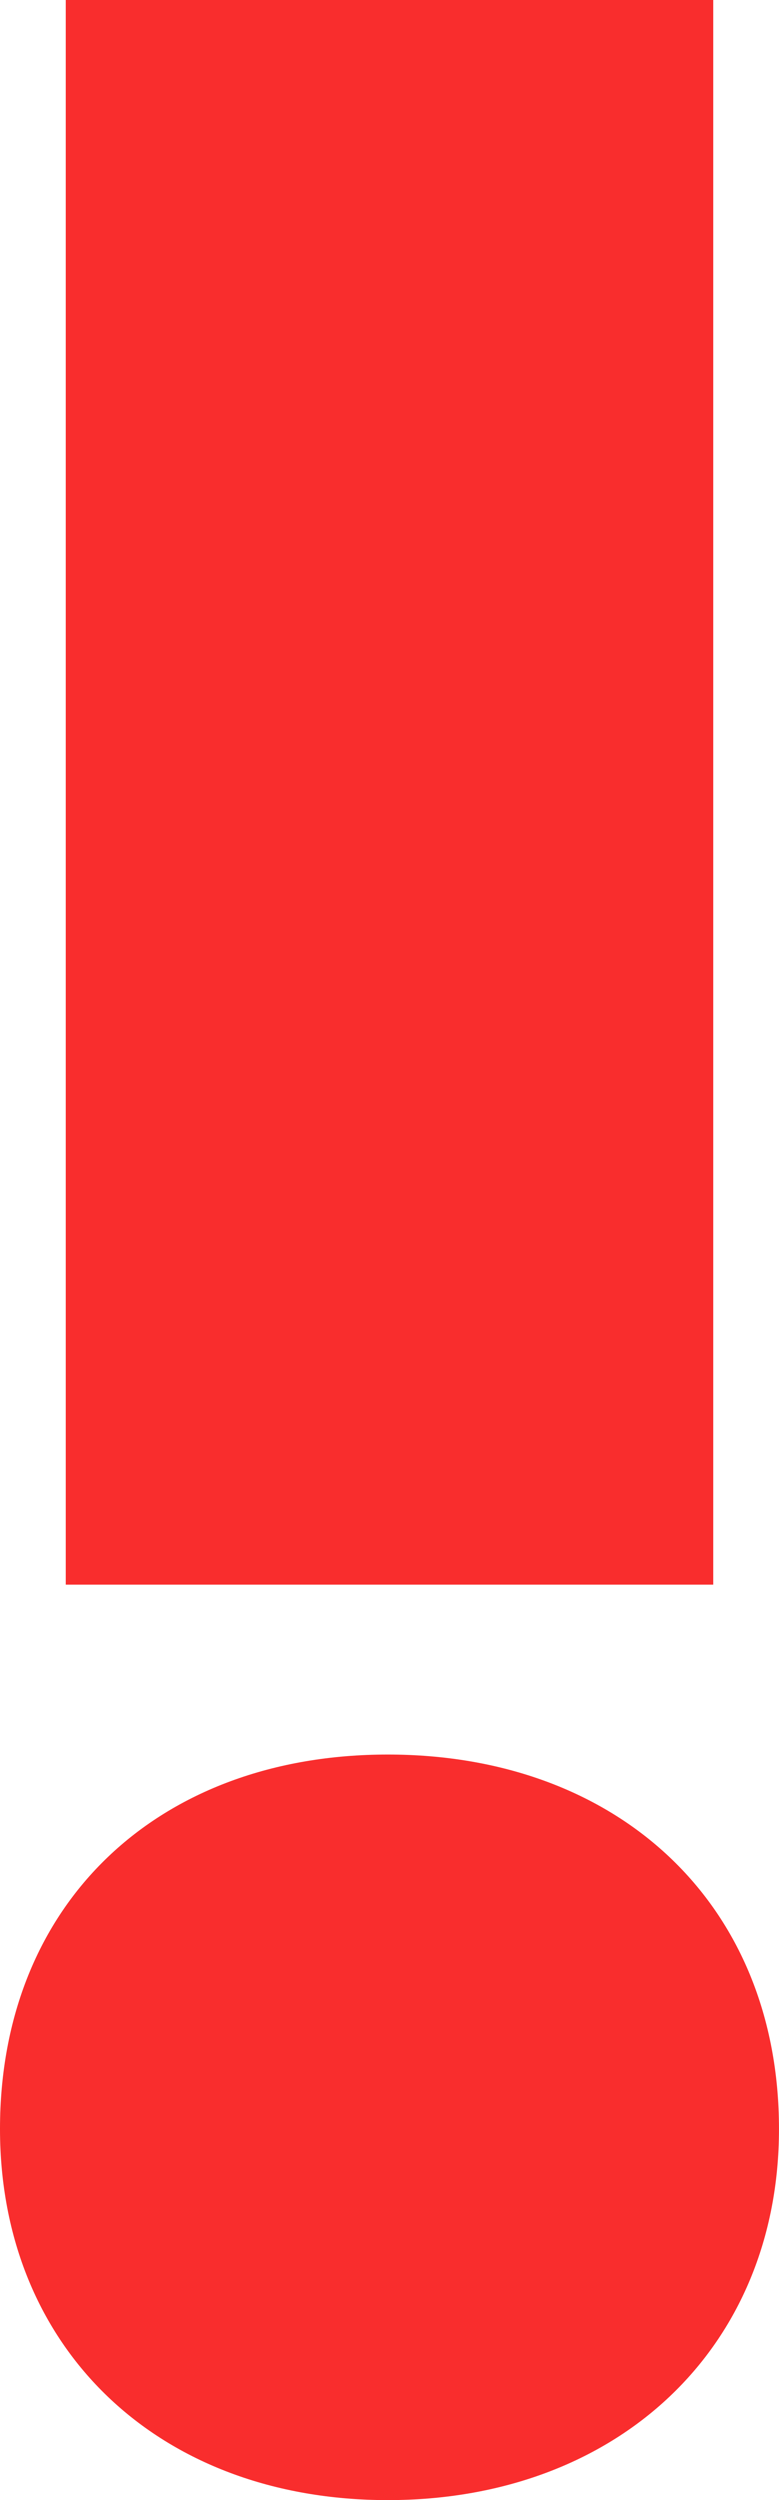
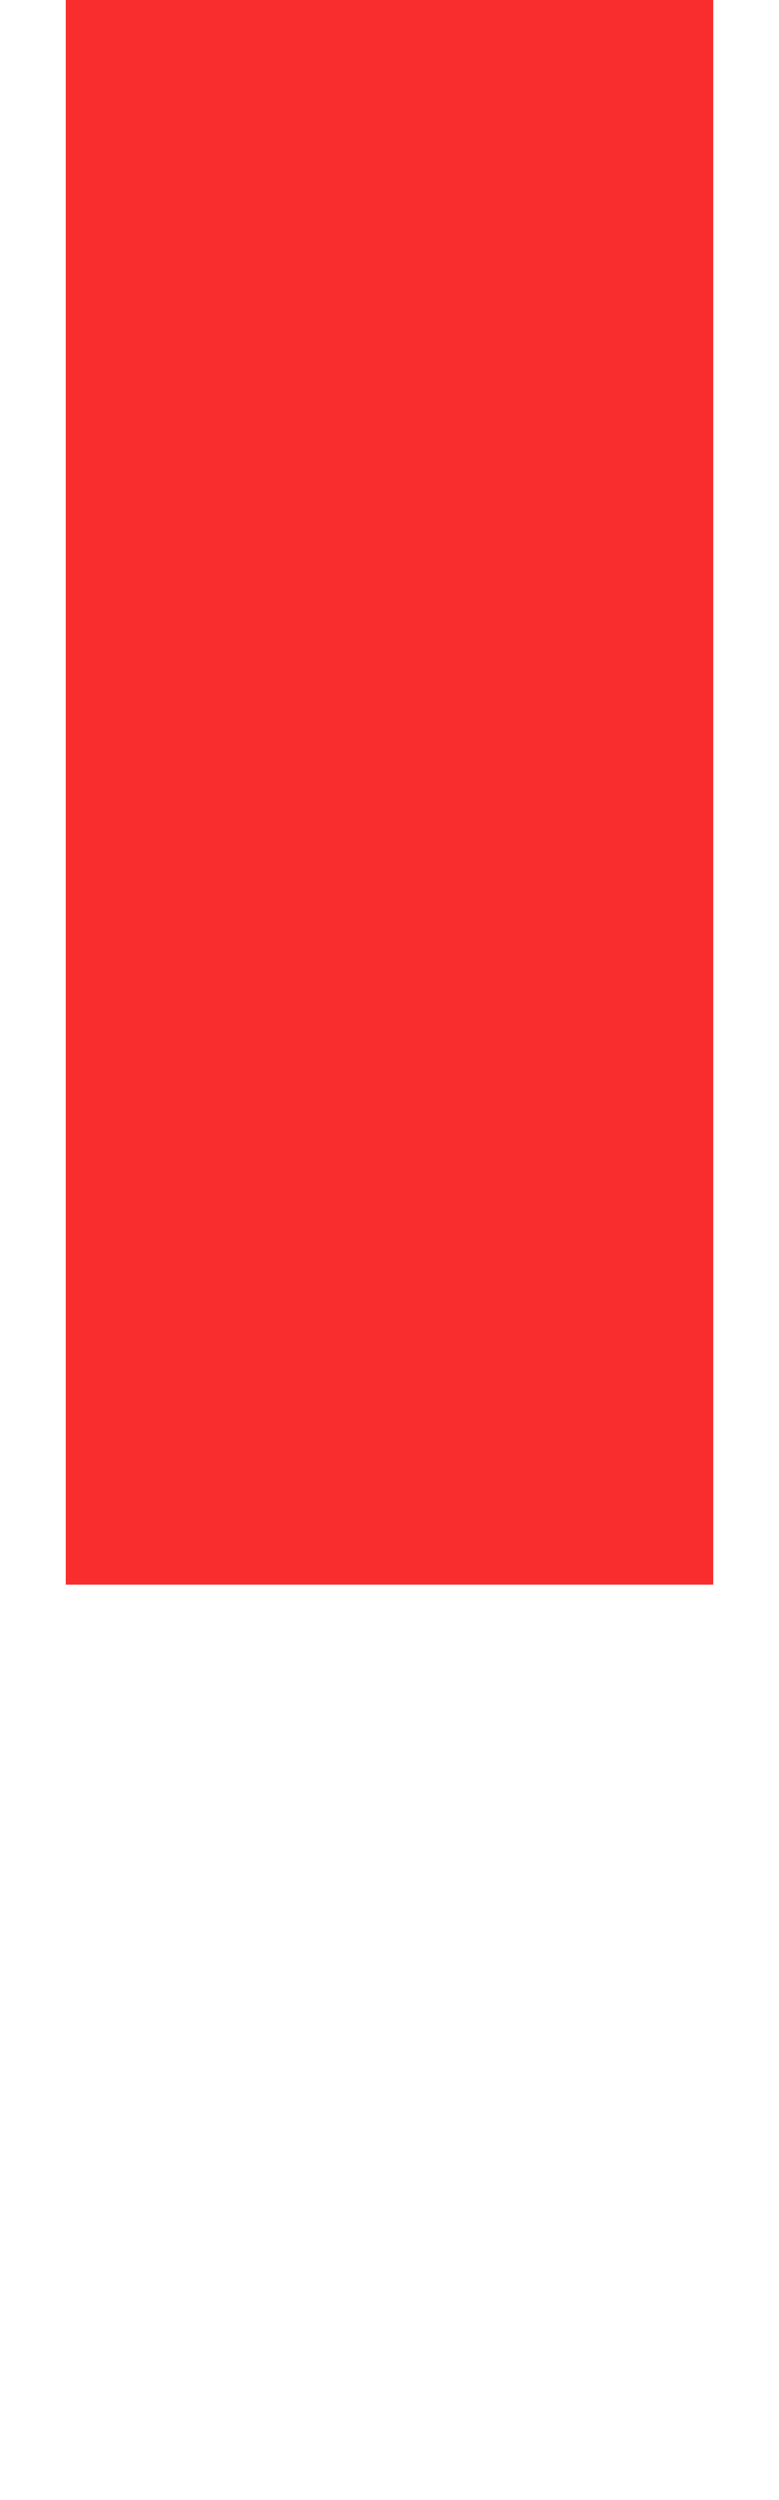
<svg xmlns="http://www.w3.org/2000/svg" width="60.631" height="194.489" viewBox="0 0 60.631 194.489">
  <defs>
    <style>.a{fill:#f92d2d;}.b{clip-path:url(#a);}</style>
    <clipPath id="a">
      <rect class="a" width="60.63" height="194.489" />
    </clipPath>
  </defs>
  <g class="b">
-     <path class="a" d="M0,586.529C0,568.944,12.336,557.4,30.184,557.4S60.63,568.944,60.63,586.529c0,17.06-12.6,28.871-30.446,28.871S0,603.589,0,586.529" transform="translate(0 -420.911)" />
    <rect class="a" width="50.394" height="123.272" transform="translate(5.118)" />
  </g>
</svg>